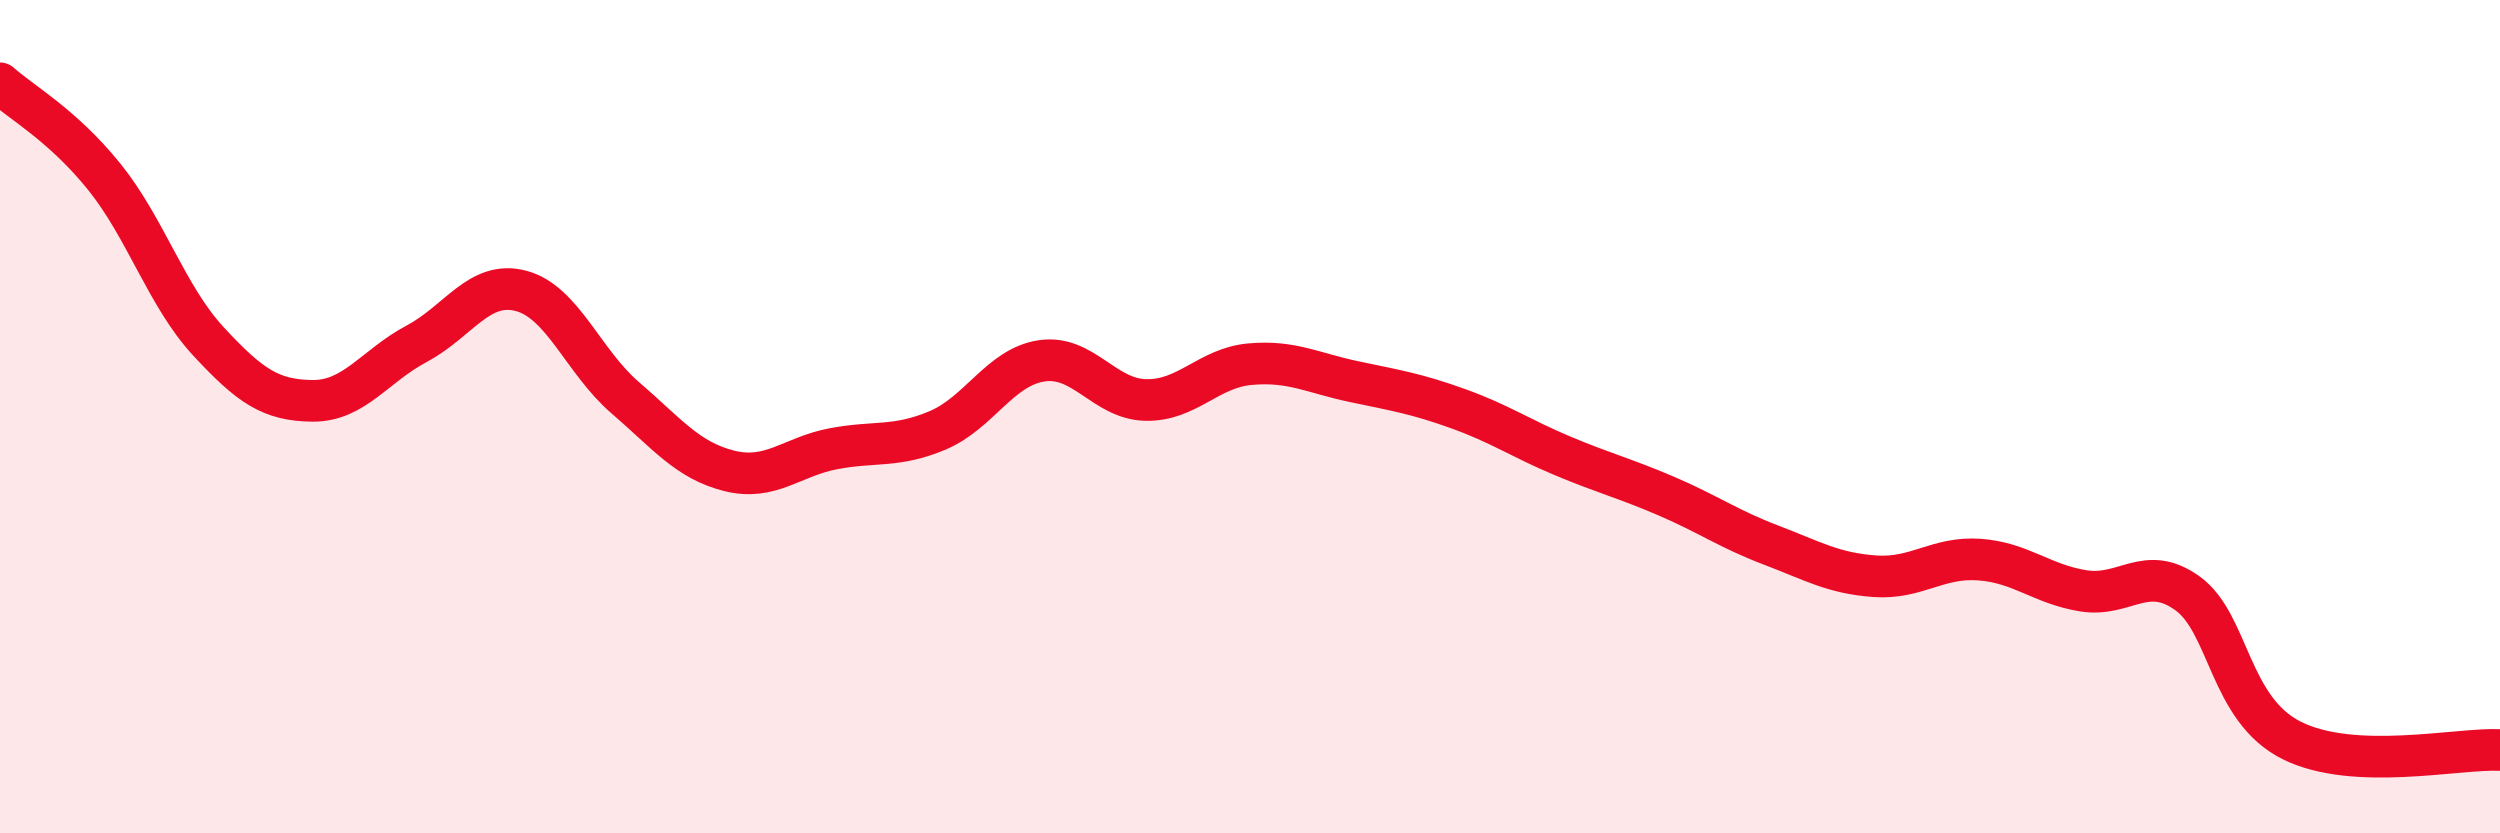
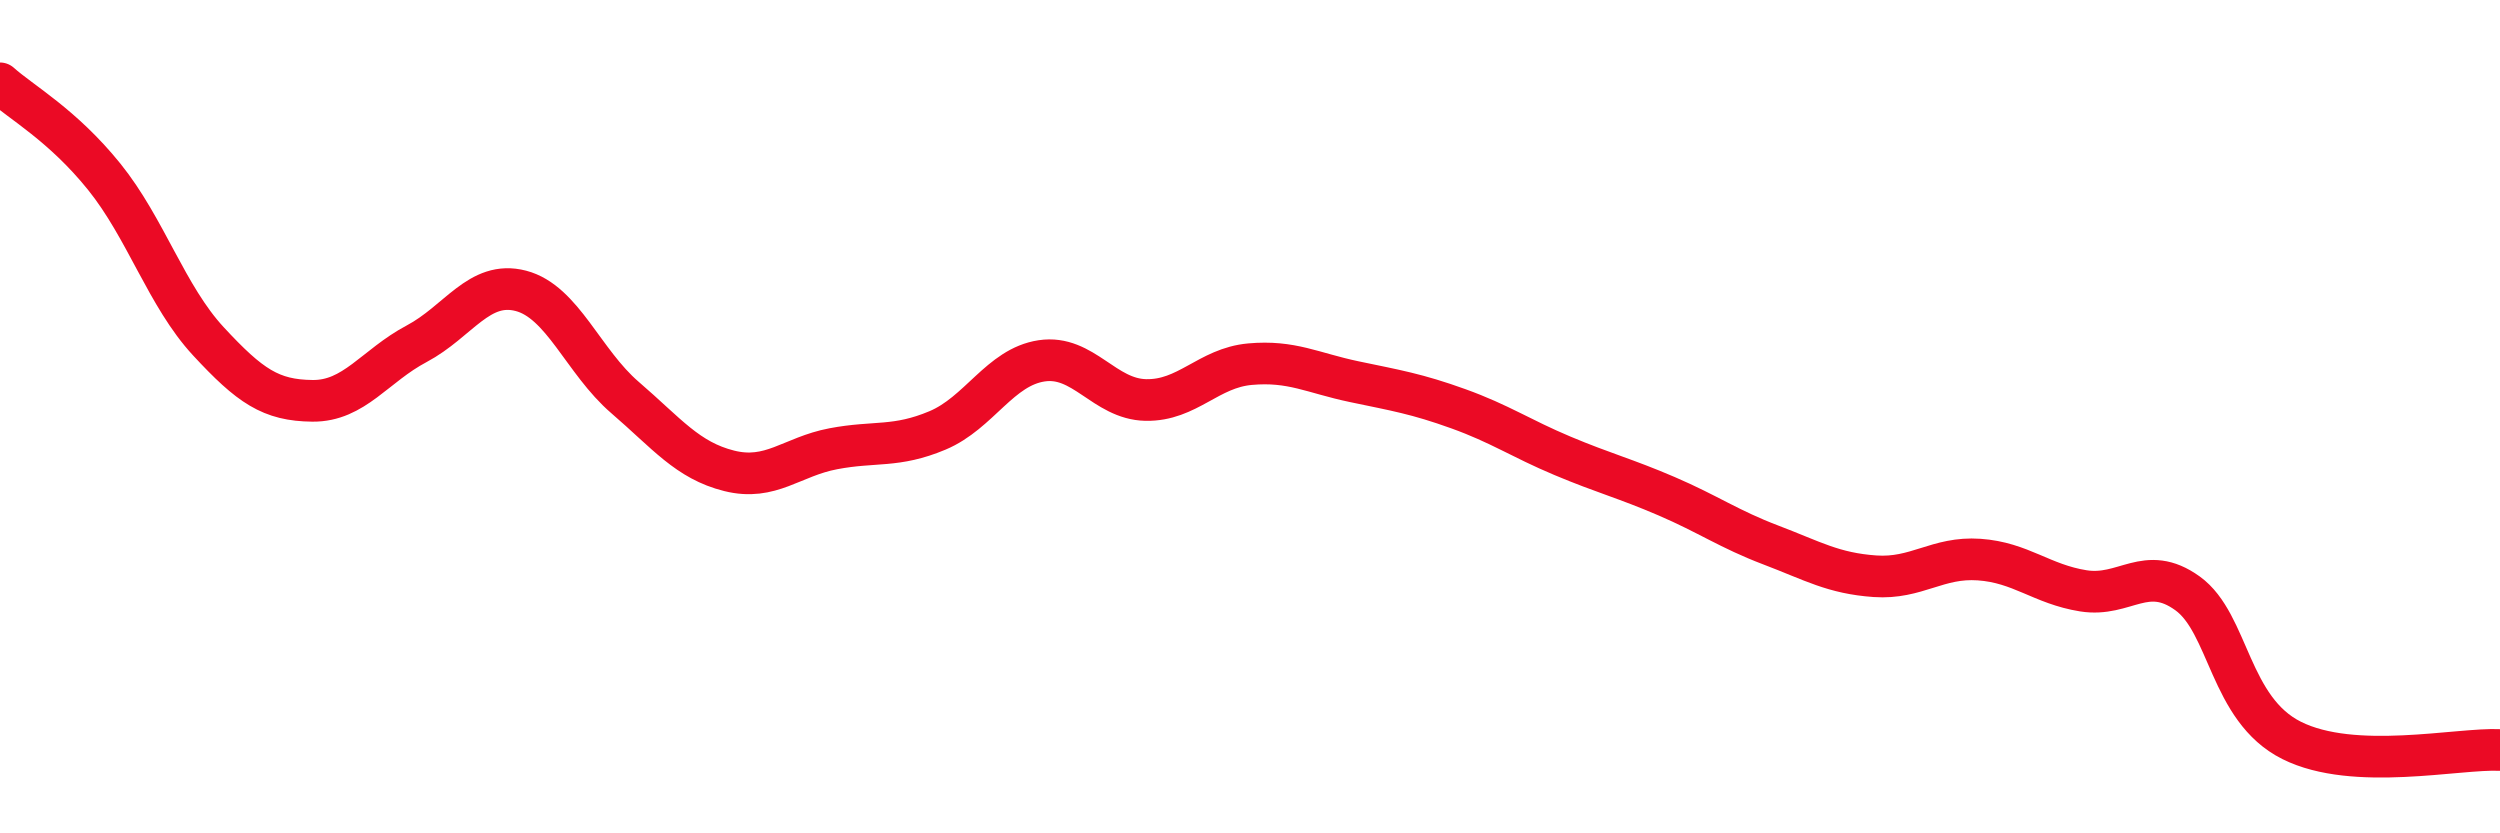
<svg xmlns="http://www.w3.org/2000/svg" width="60" height="20" viewBox="0 0 60 20">
-   <path d="M 0,2 C 0.5,2.45 1.5,3 2.5,4.24 C 3.5,5.48 4,7.11 5,8.19 C 6,9.27 6.5,9.61 7.5,9.62 C 8.5,9.63 9,8.78 10,8.25 C 11,7.72 11.5,6.72 12.5,6.98 C 13.5,7.24 14,8.68 15,9.54 C 16,10.4 16.5,11.05 17.5,11.3 C 18.5,11.55 19,10.96 20,10.77 C 21,10.58 21.5,10.75 22.5,10.33 C 23.5,9.91 24,8.81 25,8.66 C 26,8.51 26.5,9.58 27.5,9.6 C 28.5,9.62 29,8.83 30,8.74 C 31,8.65 31.5,8.95 32.5,9.16 C 33.5,9.37 34,9.45 35,9.81 C 36,10.17 36.5,10.52 37.5,10.94 C 38.5,11.36 39,11.48 40,11.91 C 41,12.34 41.5,12.7 42.5,13.08 C 43.5,13.46 44,13.76 45,13.83 C 46,13.9 46.5,13.36 47.5,13.43 C 48.5,13.5 49,14.02 50,14.18 C 51,14.34 51.5,13.52 52.5,14.24 C 53.5,14.96 53.5,17.02 55,17.77 C 56.5,18.52 59,17.95 60,18L60 20L0 20Z" fill="#EB0A25" opacity="0.1" stroke-linecap="round" stroke-linejoin="round" />
  <path d="M 0,2 C 0.5,2.45 1.5,3 2.5,4.24 C 3.5,5.48 4,7.11 5,8.19 C 6,9.27 6.5,9.61 7.5,9.62 C 8.5,9.63 9,8.78 10,8.25 C 11,7.72 11.5,6.72 12.5,6.98 C 13.5,7.24 14,8.68 15,9.54 C 16,10.4 16.5,11.05 17.5,11.3 C 18.5,11.55 19,10.96 20,10.77 C 21,10.58 21.5,10.75 22.5,10.33 C 23.5,9.91 24,8.81 25,8.66 C 26,8.51 26.5,9.58 27.5,9.6 C 28.5,9.62 29,8.83 30,8.74 C 31,8.65 31.5,8.95 32.5,9.16 C 33.5,9.37 34,9.45 35,9.81 C 36,10.17 36.5,10.52 37.5,10.94 C 38.5,11.36 39,11.48 40,11.91 C 41,12.34 41.5,12.7 42.5,13.08 C 43.5,13.46 44,13.76 45,13.83 C 46,13.9 46.5,13.36 47.5,13.43 C 48.5,13.5 49,14.02 50,14.18 C 51,14.34 51.5,13.52 52.5,14.24 C 53.5,14.96 53.5,17.02 55,17.77 C 56.5,18.52 59,17.95 60,18" stroke="#EB0A25" stroke-width="1" fill="none" stroke-linecap="round" stroke-linejoin="round" />
</svg>